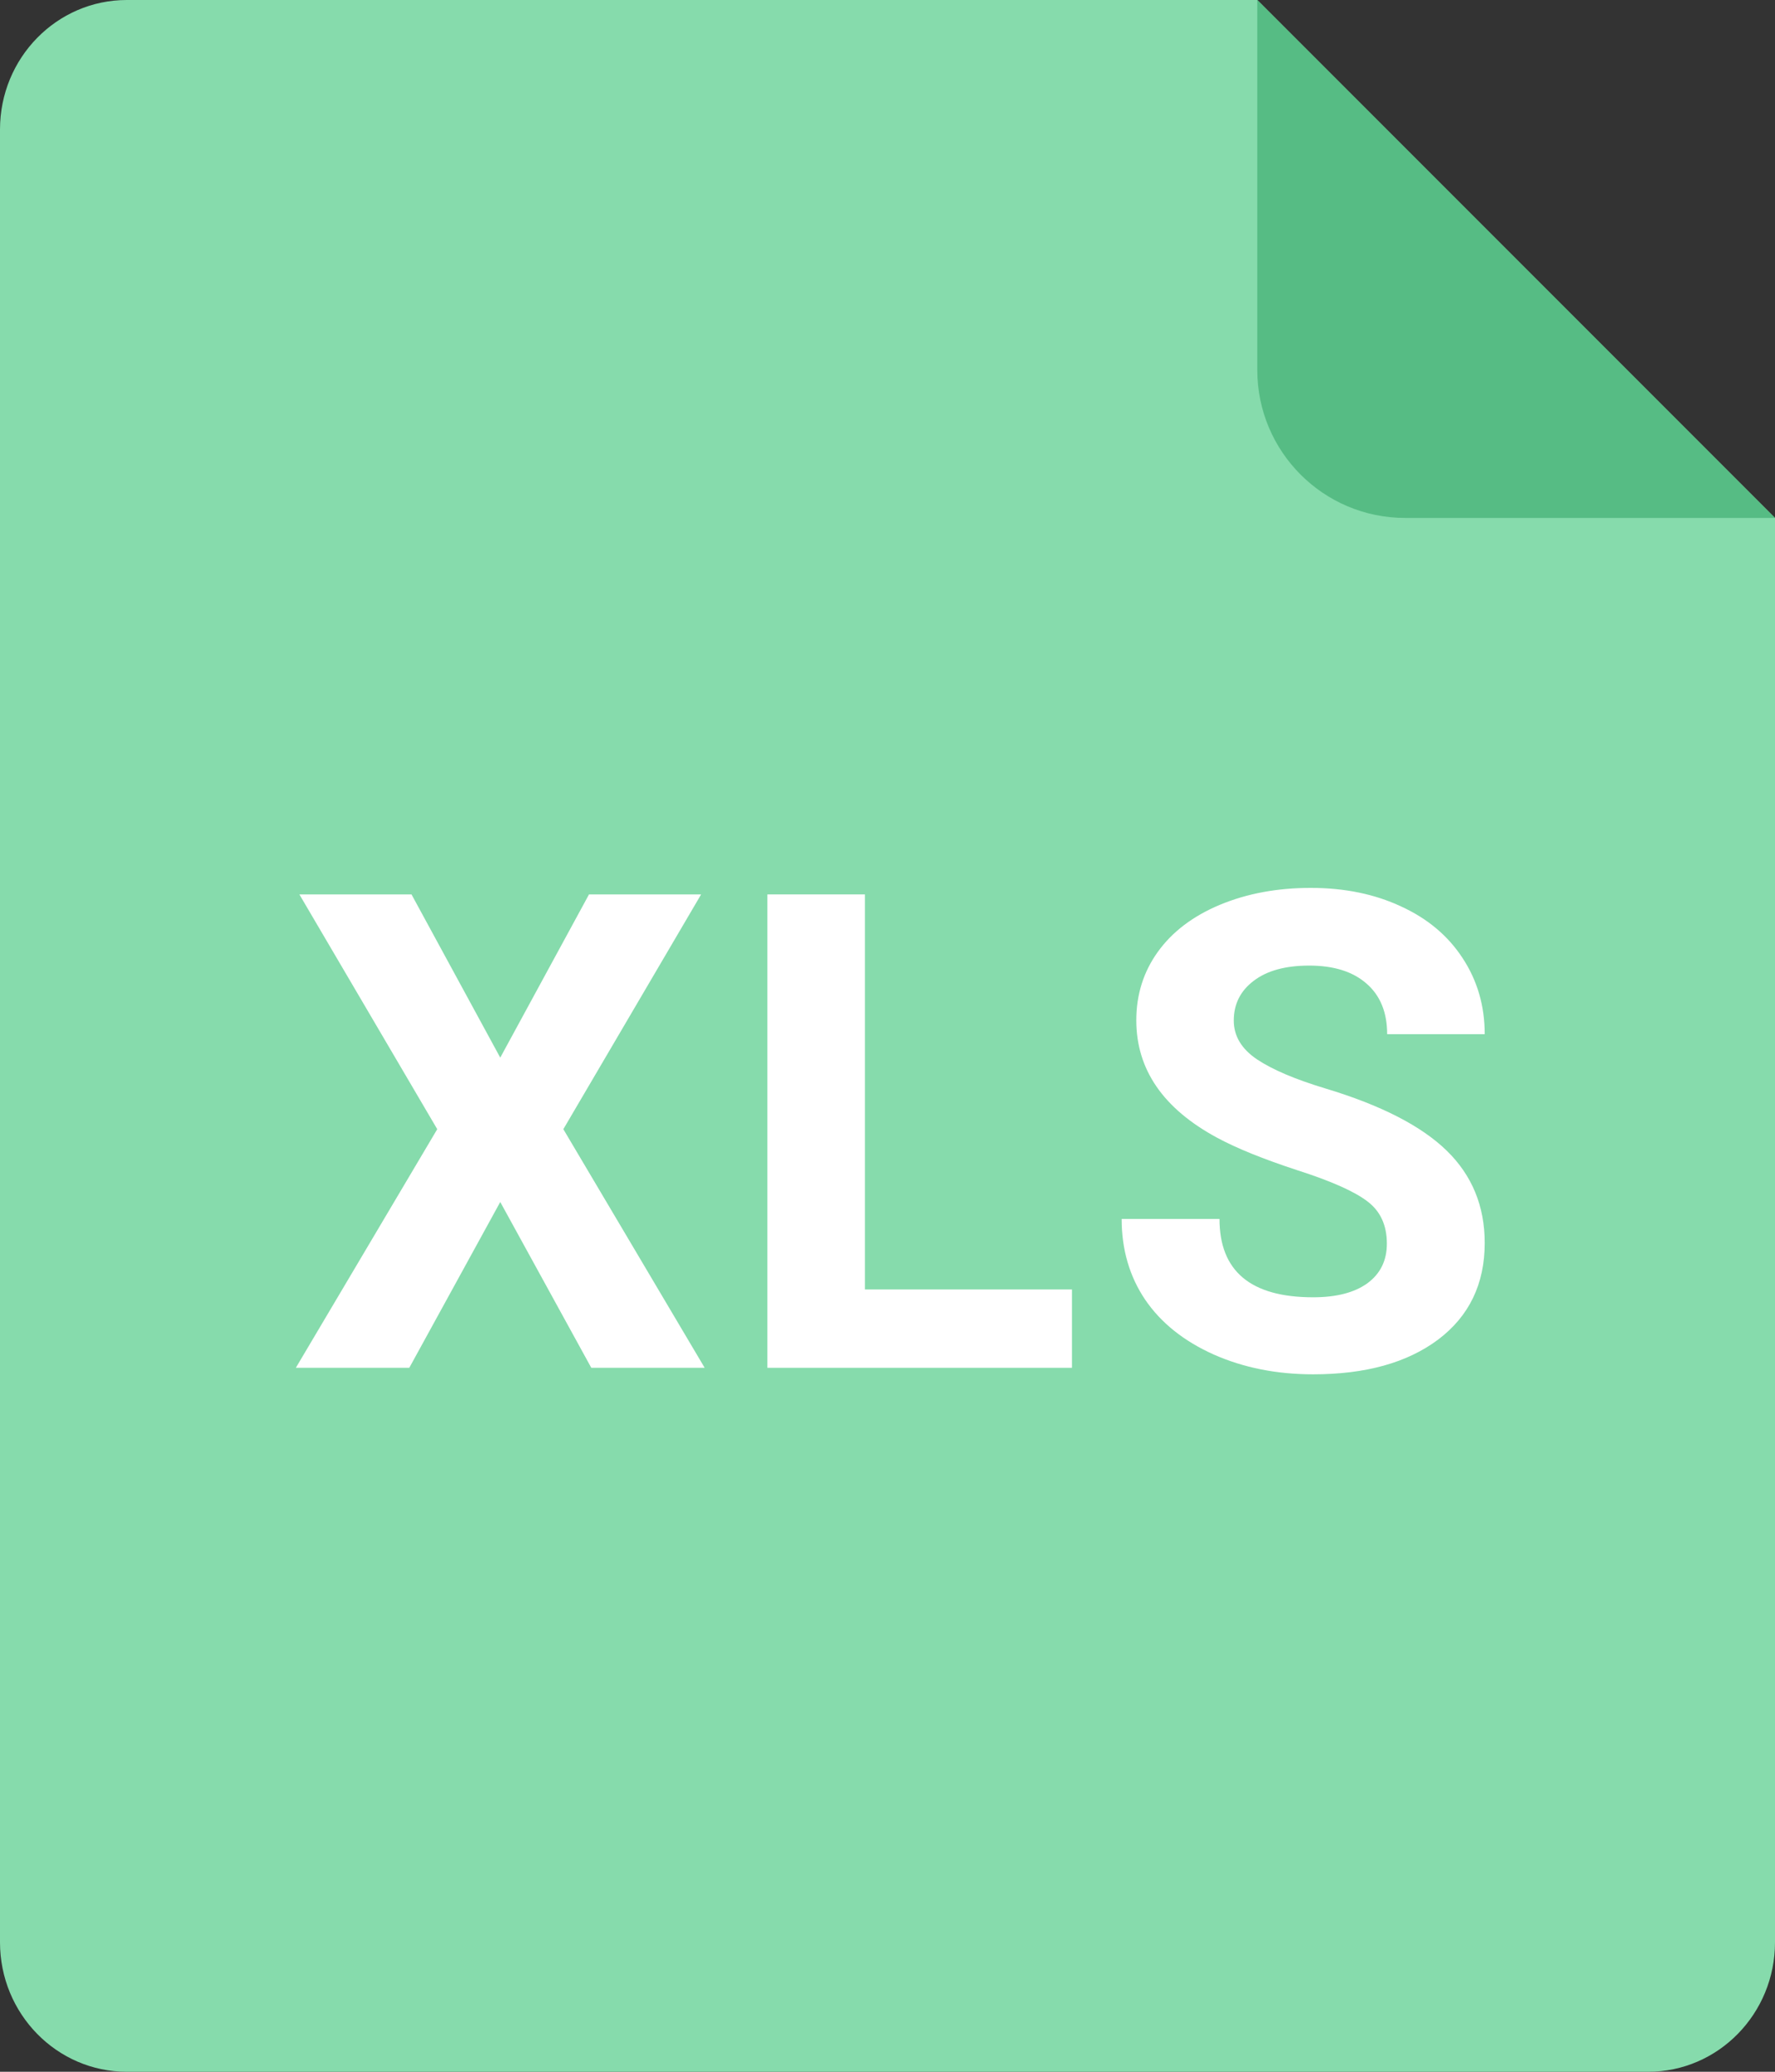
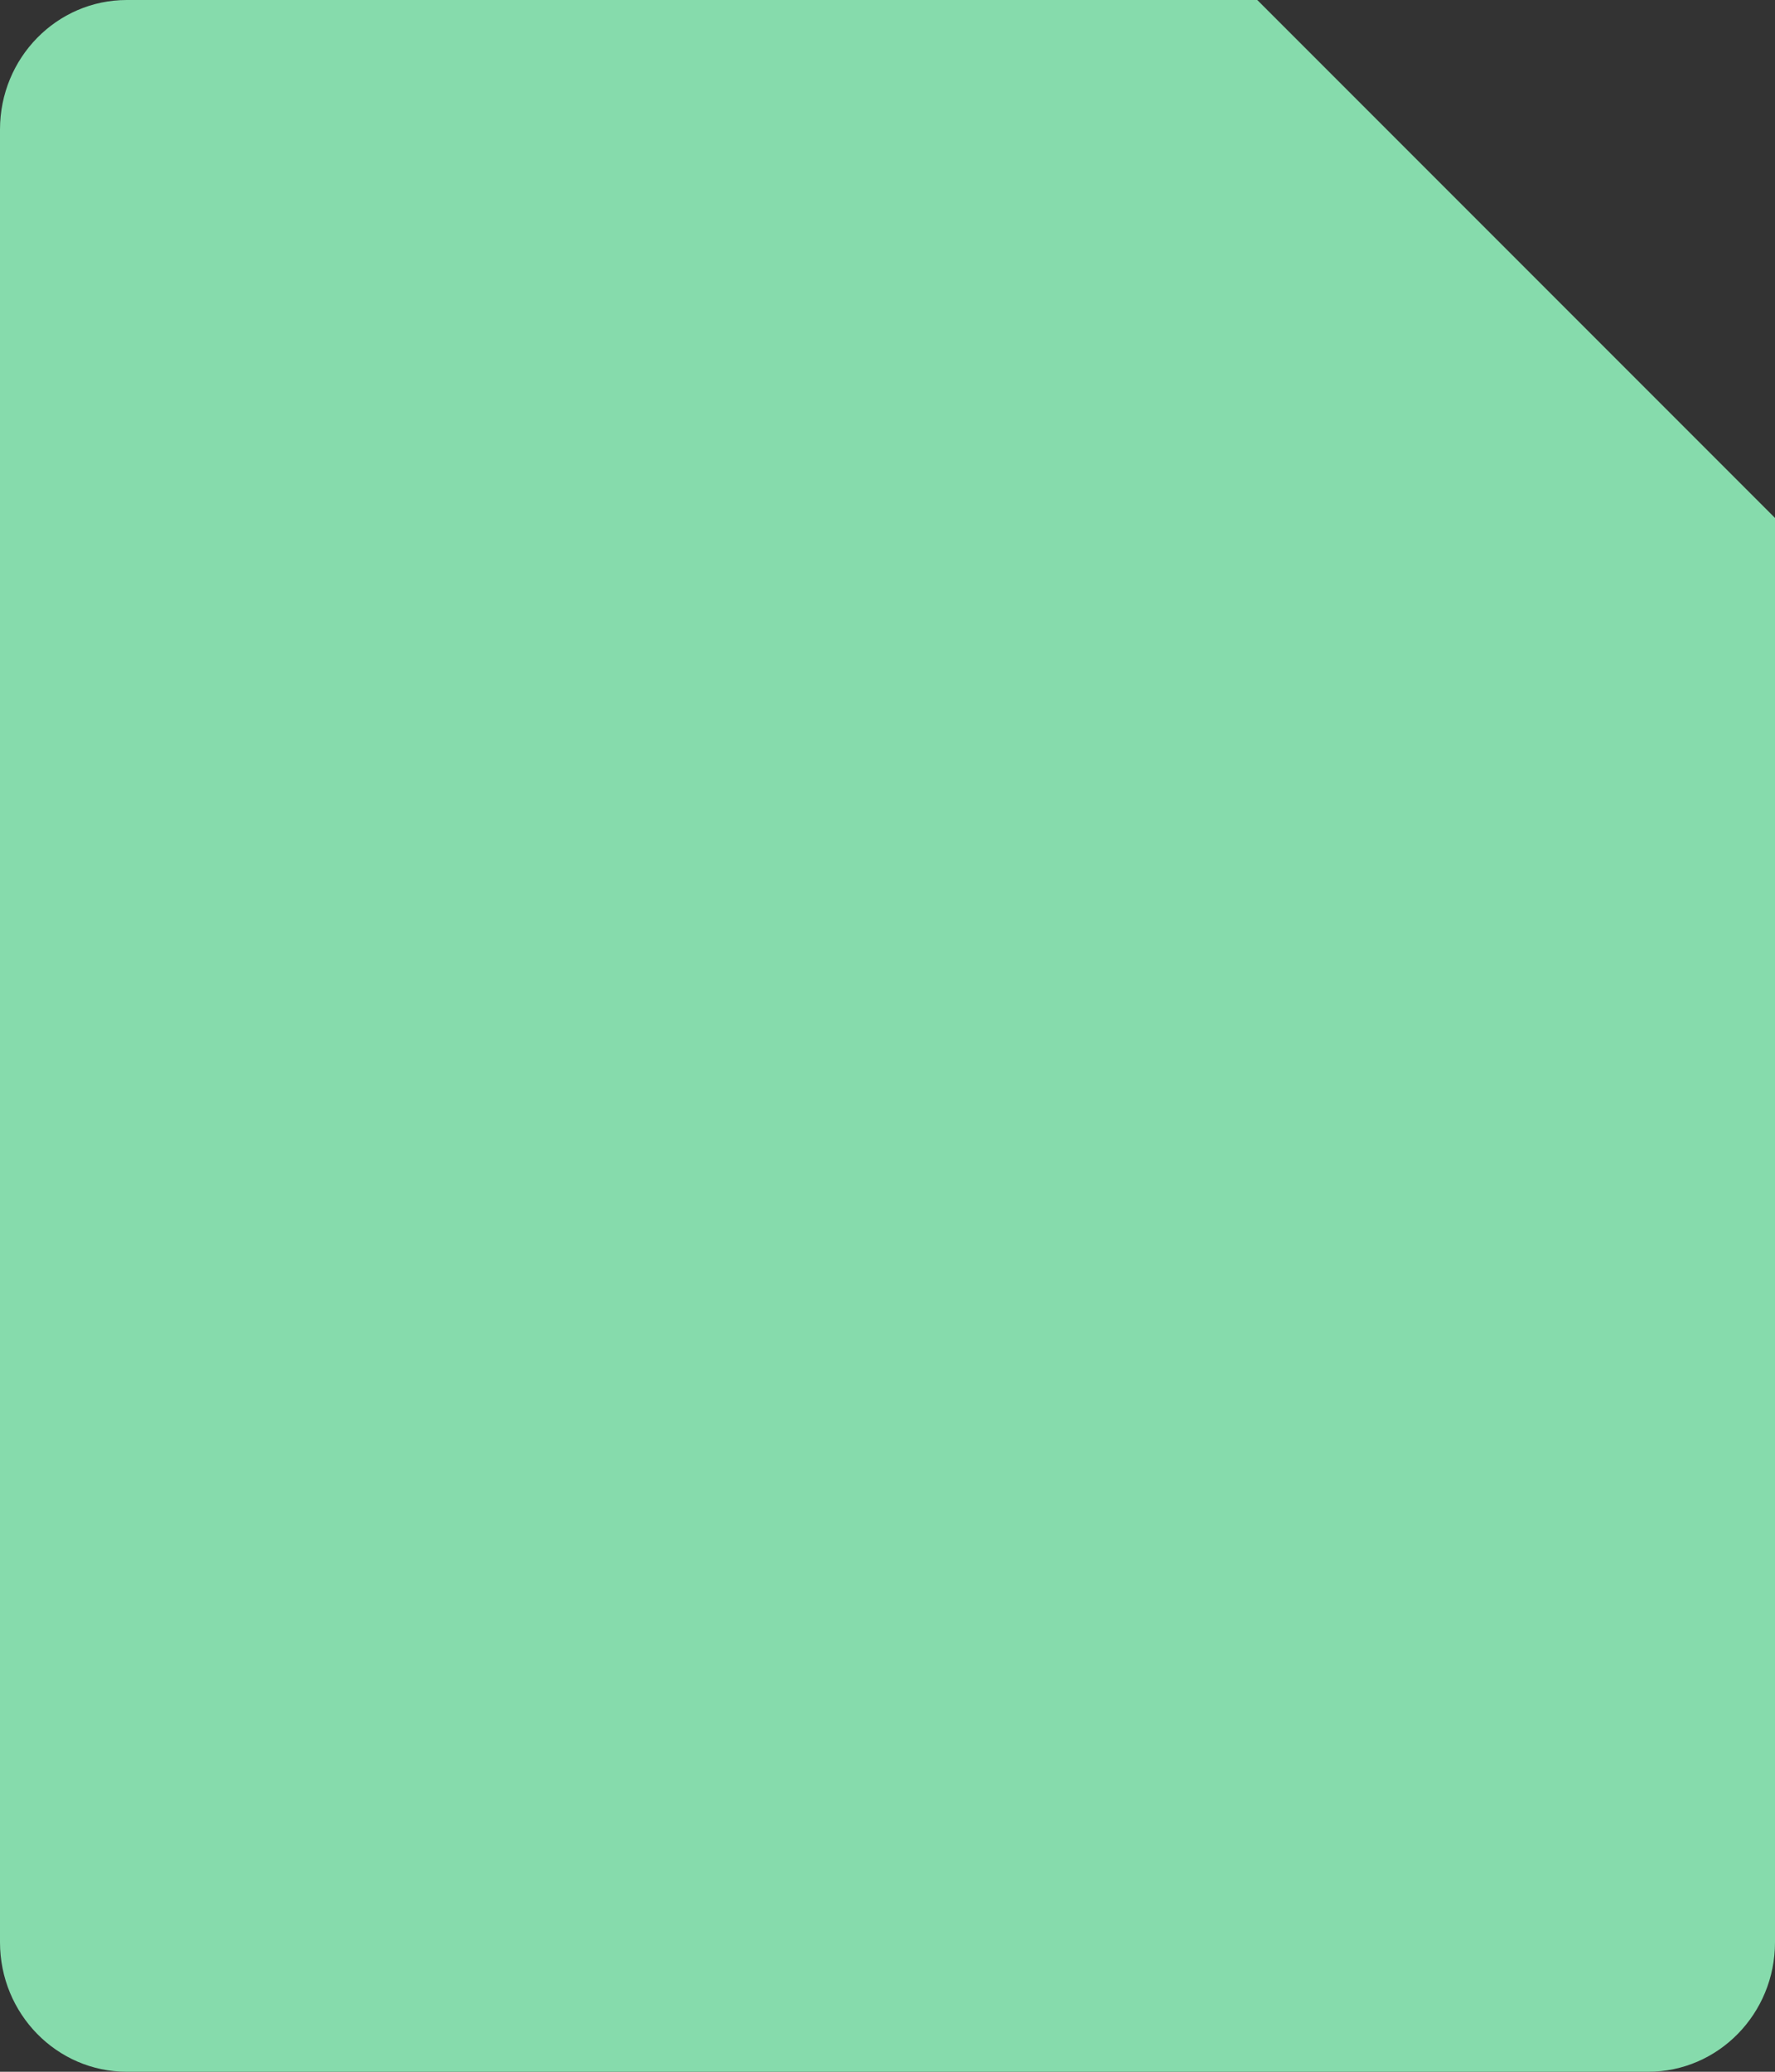
<svg xmlns="http://www.w3.org/2000/svg" width="24" height="28" viewBox="0 0 24 28" fill="none">
  <rect x="0" y="0" width="24" height="28" fill="#333333" stroke="none" />
  <path d="M1.714 0H17L24 7V26.25C24 27.217 23.232 28 22.286 28H1.714C0.768 28 0 27.217 0 26.25V1.75C0 0.783 0.768 0 1.714 0Z" fill="#86DBAC" />
-   <path d="M6.764 14.294L7.964 12.088H9.48L7.617 15.261L9.528 18.486H7.995L6.764 16.245L5.534 18.486H4L5.912 15.261L4.048 12.088H5.564L6.764 14.294Z" fill="white" />
-   <path d="M11.695 17.427H14.494V18.486H10.376V12.088H11.695V17.427Z" fill="white" />
-   <path d="M18.752 16.808C18.752 16.559 18.664 16.368 18.488 16.236C18.313 16.102 17.996 15.961 17.539 15.815C17.082 15.665 16.72 15.519 16.454 15.375C15.727 14.982 15.364 14.454 15.364 13.789C15.364 13.443 15.461 13.135 15.654 12.866C15.85 12.593 16.13 12.381 16.493 12.229C16.86 12.076 17.27 12 17.724 12C18.181 12 18.588 12.084 18.945 12.251C19.303 12.415 19.58 12.648 19.776 12.949C19.975 13.251 20.075 13.594 20.075 13.977H18.756C18.756 13.685 18.664 13.457 18.48 13.296C18.295 13.132 18.036 13.05 17.702 13.05C17.38 13.05 17.129 13.119 16.95 13.257C16.772 13.392 16.682 13.57 16.682 13.793C16.682 14.001 16.786 14.175 16.994 14.316C17.205 14.457 17.514 14.588 17.922 14.711C18.672 14.937 19.218 15.217 19.561 15.551C19.904 15.885 20.075 16.301 20.075 16.799C20.075 17.352 19.865 17.788 19.446 18.104C19.027 18.418 18.463 18.574 17.755 18.574C17.262 18.574 16.814 18.485 16.41 18.306C16.006 18.125 15.696 17.877 15.483 17.564C15.272 17.25 15.166 16.887 15.166 16.474H16.489C16.489 17.18 16.911 17.533 17.755 17.533C18.068 17.533 18.313 17.47 18.488 17.344C18.664 17.215 18.752 17.036 18.752 16.808Z" fill="white" />
-   <path d="M17 5V0L24 7H19C17.895 7 17 6.105 17 5Z" fill="#56BC84" />
</svg>